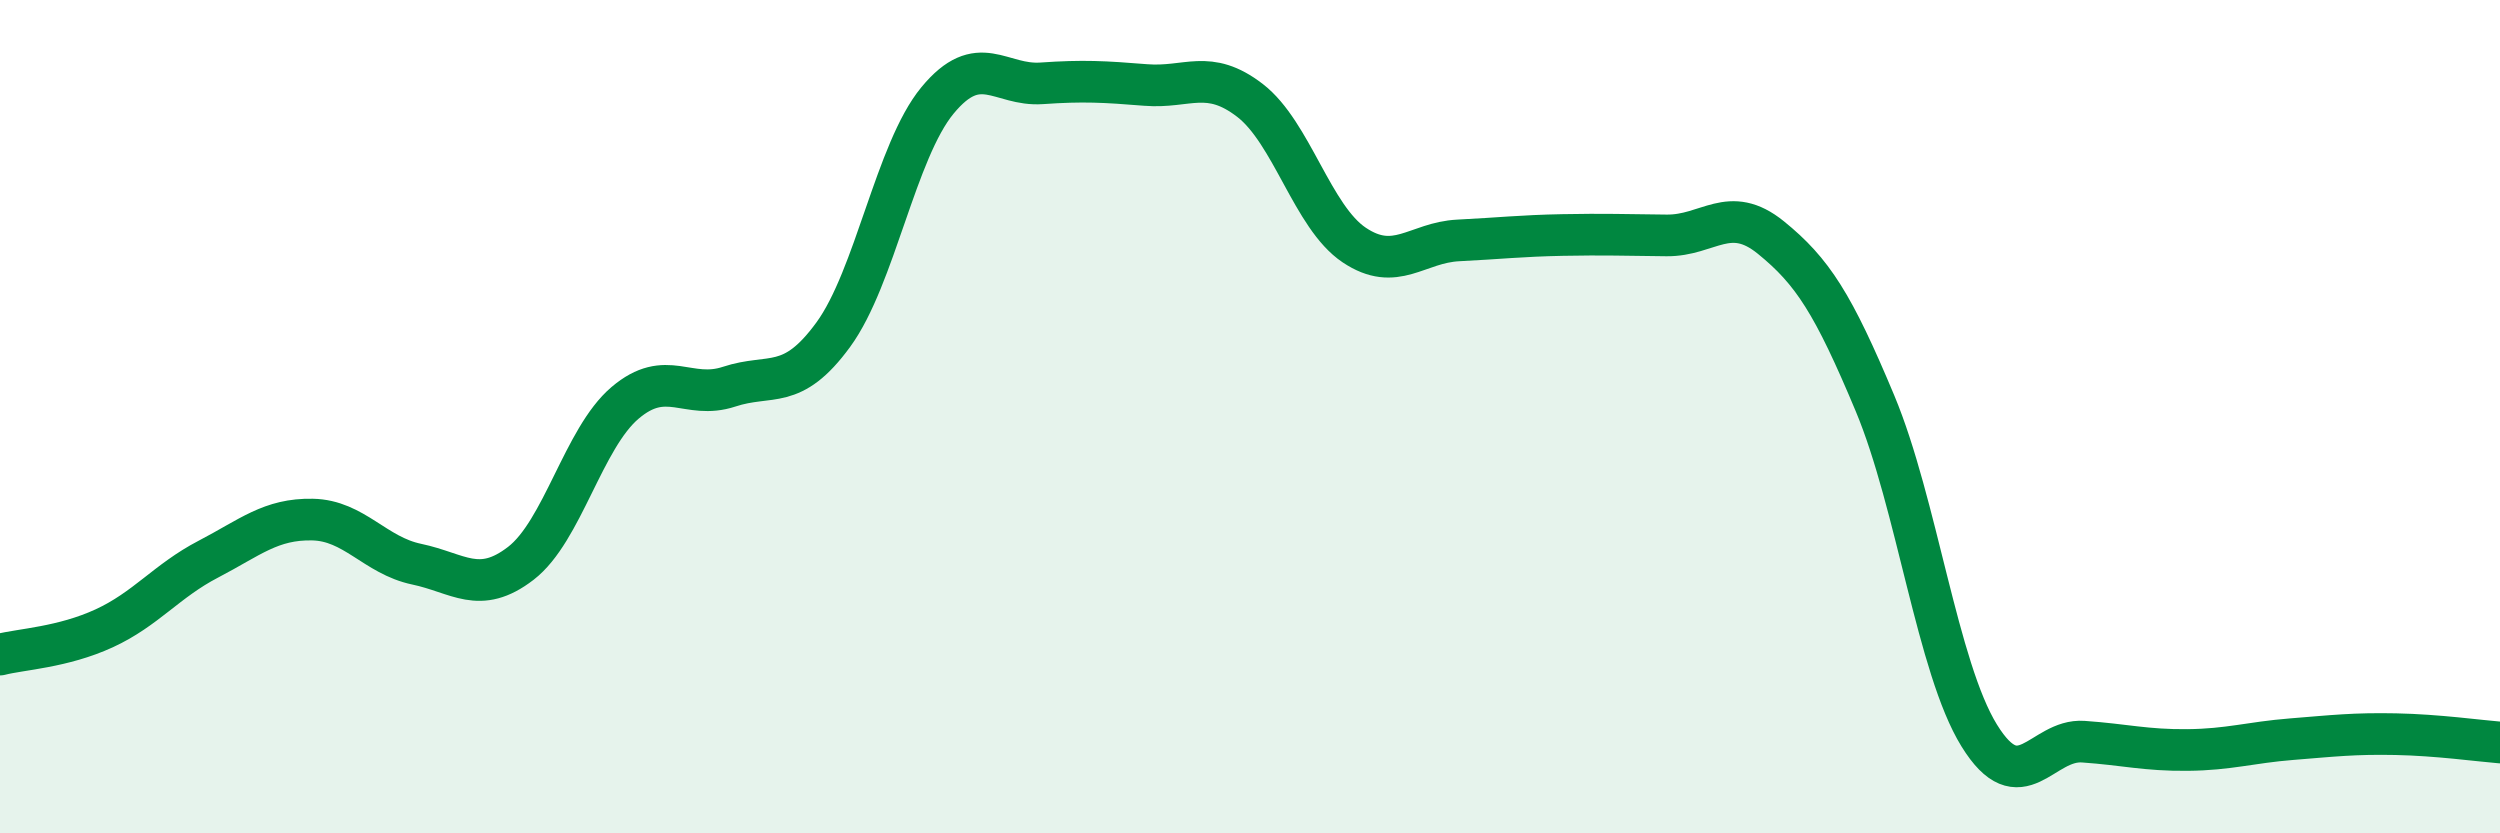
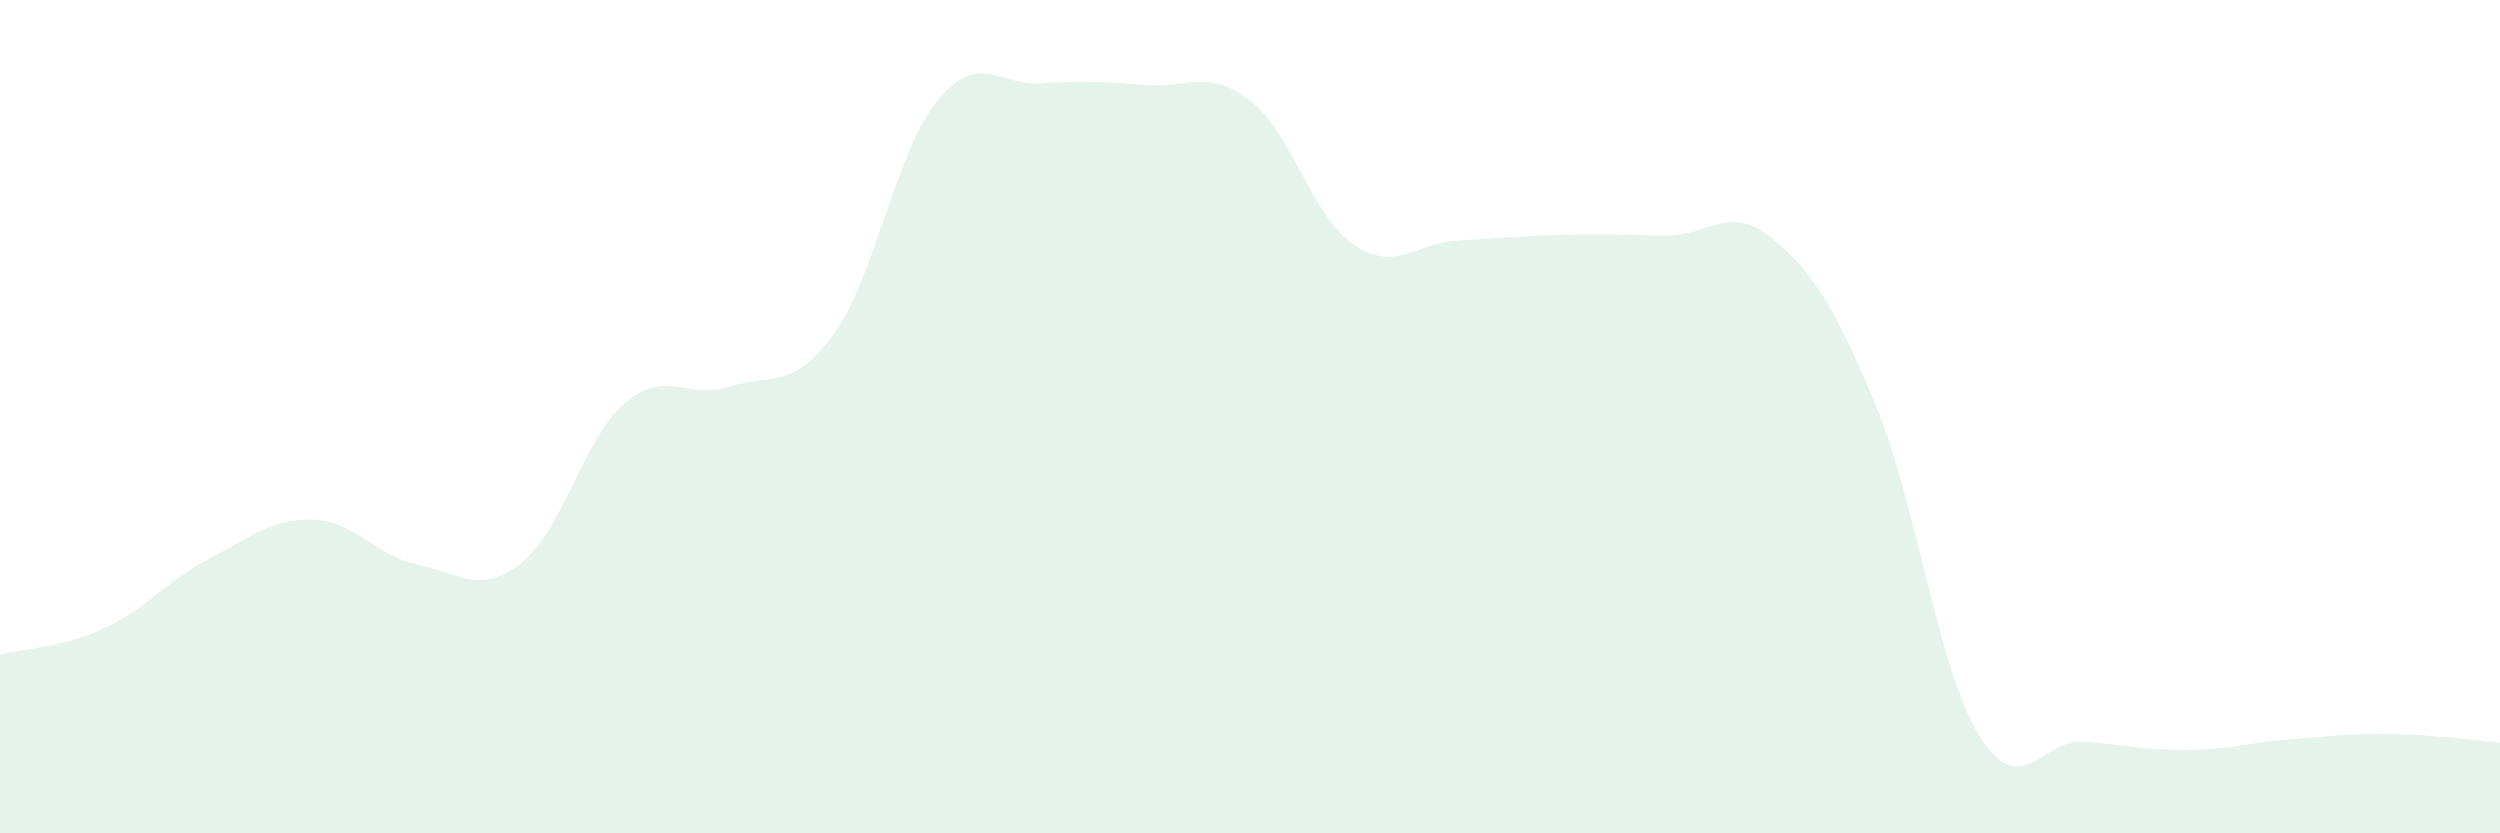
<svg xmlns="http://www.w3.org/2000/svg" width="60" height="20" viewBox="0 0 60 20">
  <path d="M 0,15.71 C 0.5,15.58 1.5,15.54 2.5,15.08 C 3.5,14.62 4,13.94 5,13.42 C 6,12.9 6.5,12.45 7.5,12.47 C 8.5,12.49 9,13.33 10,13.54 C 11,13.75 11.5,14.29 12.5,13.52 C 13.5,12.75 14,10.52 15,9.67 C 16,8.82 16.5,9.61 17.5,9.28 C 18.5,8.95 19,9.4 20,8.03 C 21,6.66 21.5,3.62 22.5,2.41 C 23.5,1.2 24,2.07 25,2 C 26,1.93 26.5,1.96 27.5,2.04 C 28.5,2.12 29,1.64 30,2.41 C 31,3.18 31.5,5.21 32.5,5.88 C 33.5,6.55 34,5.82 35,5.77 C 36,5.72 36.5,5.66 37.5,5.64 C 38.5,5.62 39,5.64 40,5.65 C 41,5.66 41.5,4.89 42.5,5.7 C 43.5,6.51 44,7.29 45,9.68 C 46,12.07 46.5,16.03 47.5,17.65 C 48.5,19.27 49,17.73 50,17.8 C 51,17.87 51.5,18.01 52.5,18 C 53.5,17.99 54,17.82 55,17.74 C 56,17.66 56.5,17.6 57.5,17.62 C 58.5,17.64 59.5,17.78 60,17.82L60 20L0 20Z" fill="#008740" opacity="0.1" stroke-linecap="round" stroke-linejoin="round" />
-   <path d="M 0,15.71 C 0.5,15.58 1.5,15.54 2.5,15.08 C 3.5,14.62 4,13.94 5,13.42 C 6,12.9 6.5,12.45 7.5,12.47 C 8.5,12.49 9,13.33 10,13.54 C 11,13.75 11.5,14.29 12.5,13.52 C 13.5,12.75 14,10.52 15,9.67 C 16,8.82 16.5,9.61 17.5,9.28 C 18.5,8.95 19,9.4 20,8.03 C 21,6.66 21.5,3.62 22.5,2.41 C 23.5,1.2 24,2.07 25,2 C 26,1.93 26.5,1.96 27.5,2.04 C 28.5,2.12 29,1.64 30,2.41 C 31,3.18 31.5,5.21 32.5,5.88 C 33.5,6.55 34,5.82 35,5.77 C 36,5.72 36.5,5.66 37.5,5.64 C 38.5,5.62 39,5.64 40,5.65 C 41,5.66 41.5,4.89 42.5,5.7 C 43.5,6.51 44,7.29 45,9.68 C 46,12.07 46.5,16.03 47.5,17.65 C 48.5,19.27 49,17.73 50,17.8 C 51,17.87 51.5,18.01 52.5,18 C 53.5,17.99 54,17.82 55,17.74 C 56,17.66 56.5,17.6 57.5,17.62 C 58.5,17.64 59.5,17.78 60,17.82" stroke="#008740" stroke-width="1" fill="none" stroke-linecap="round" stroke-linejoin="round" />
</svg>